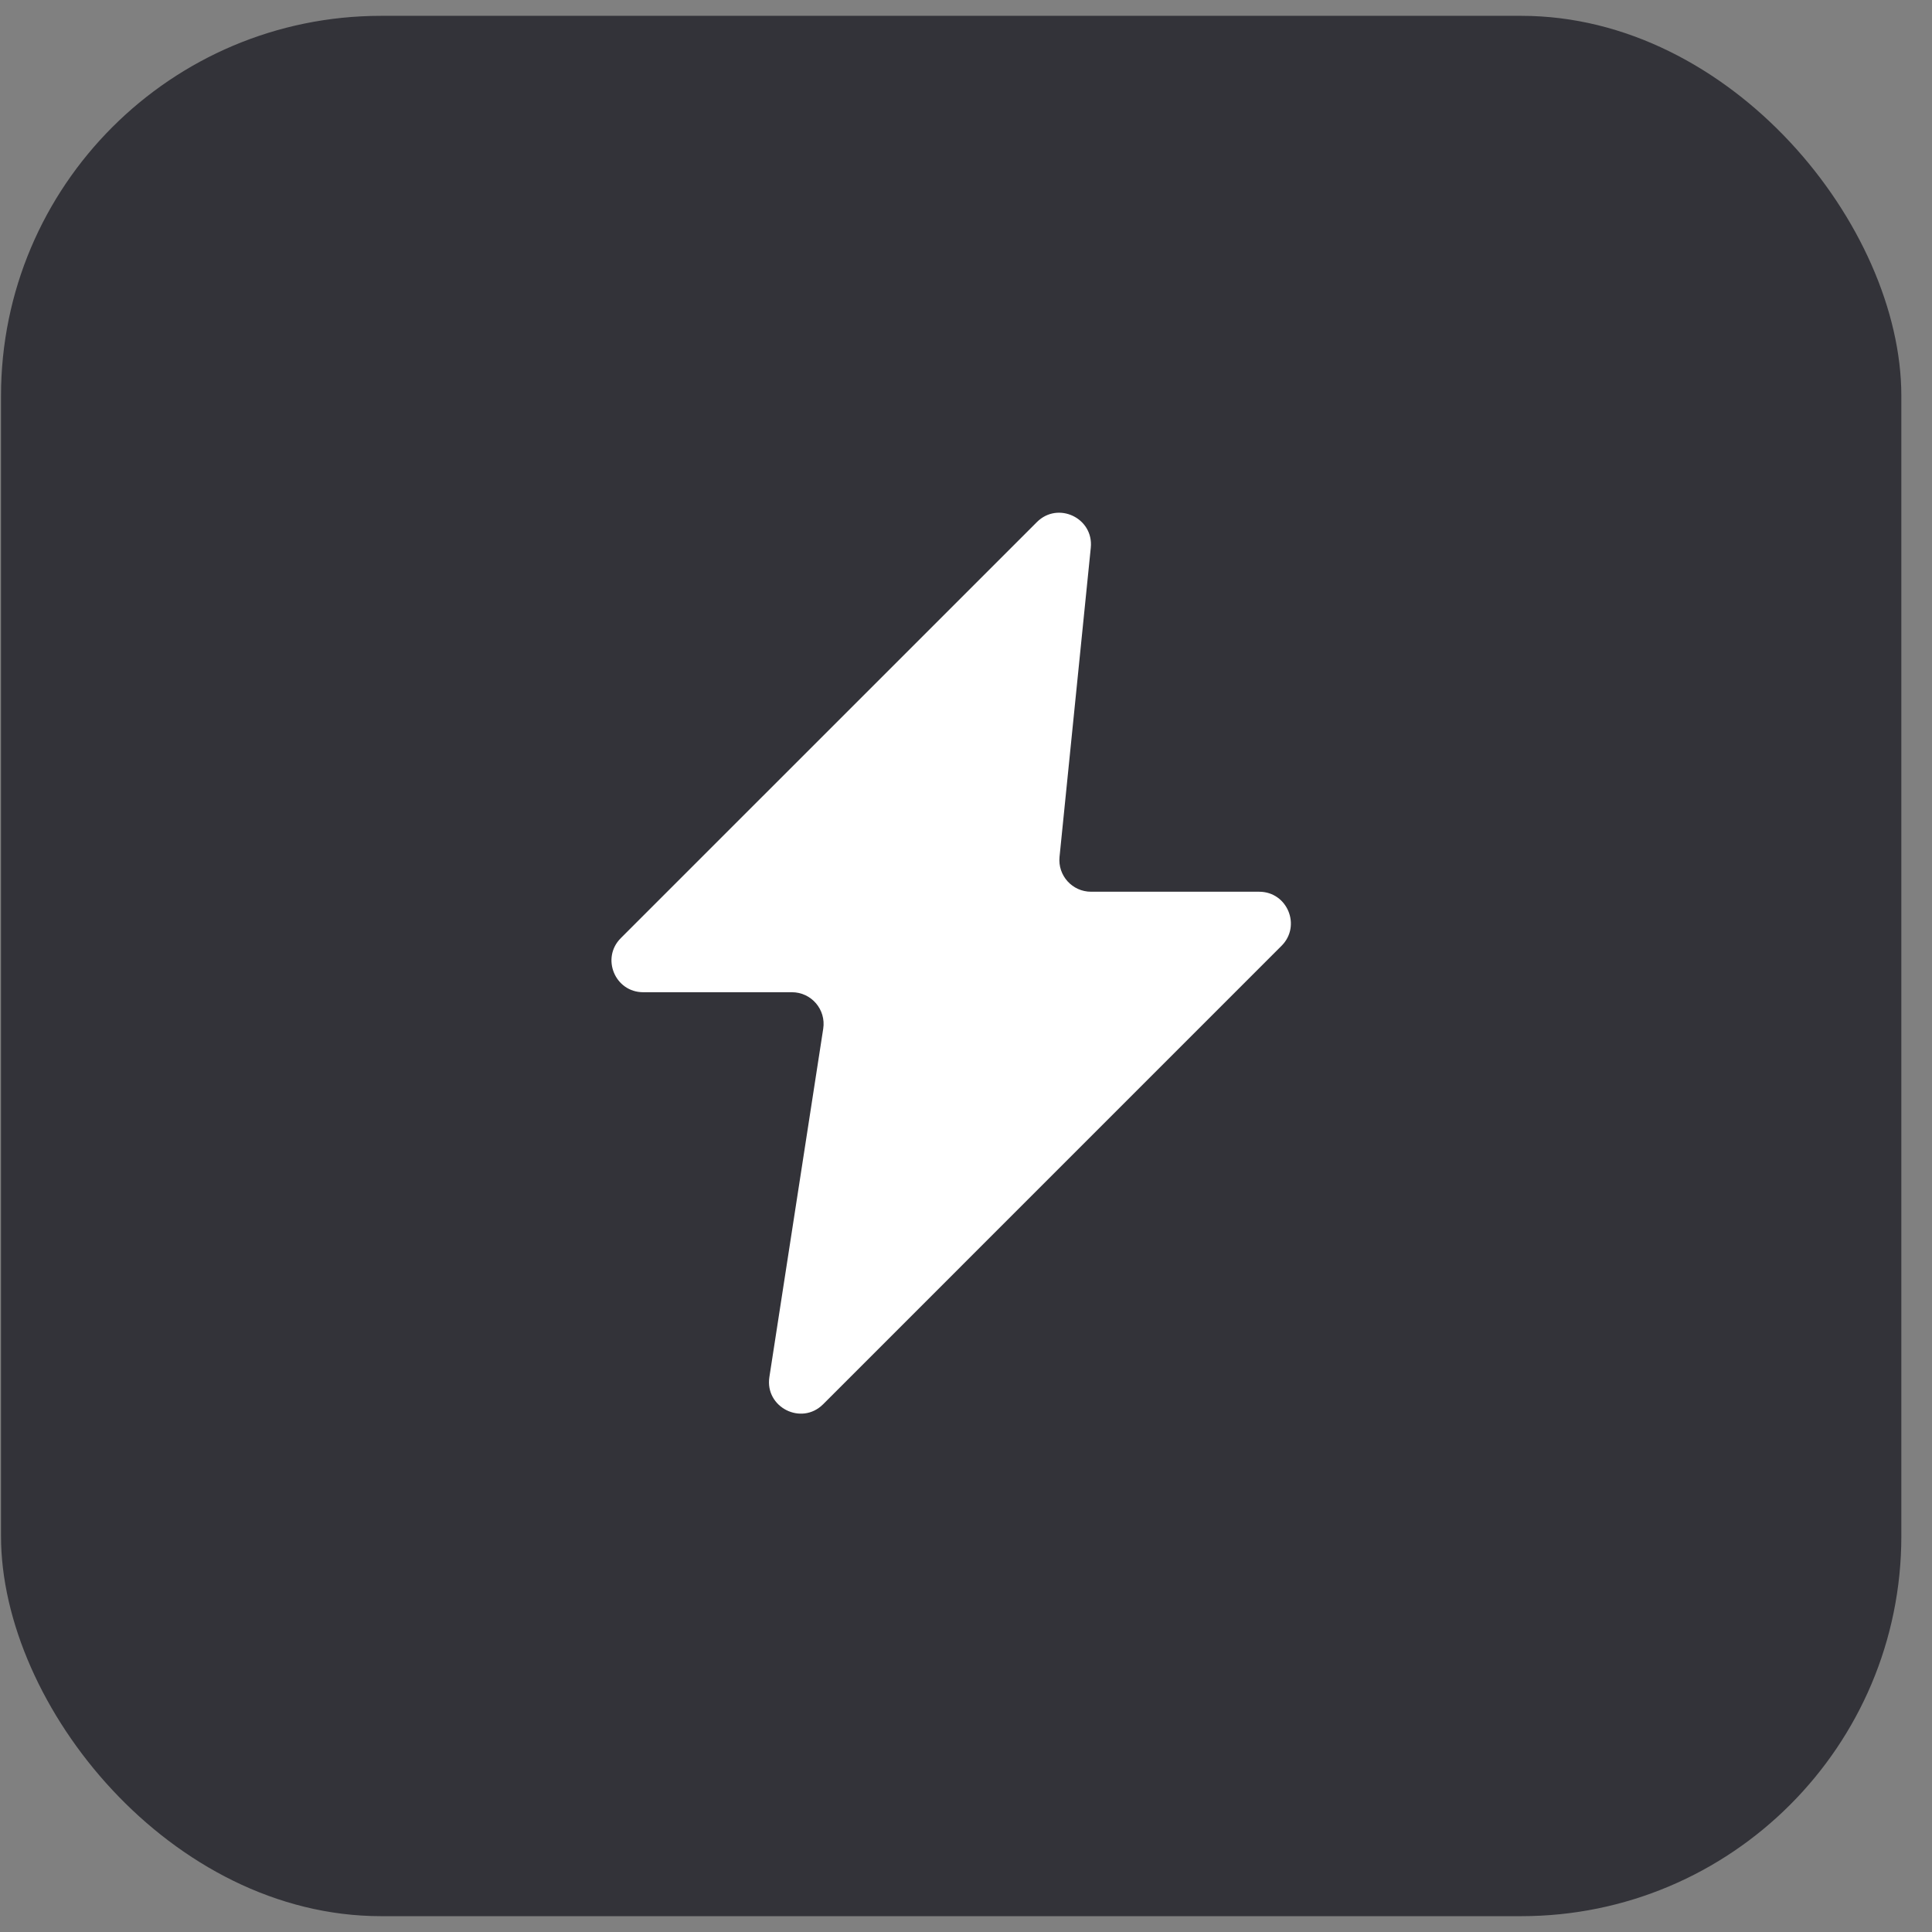
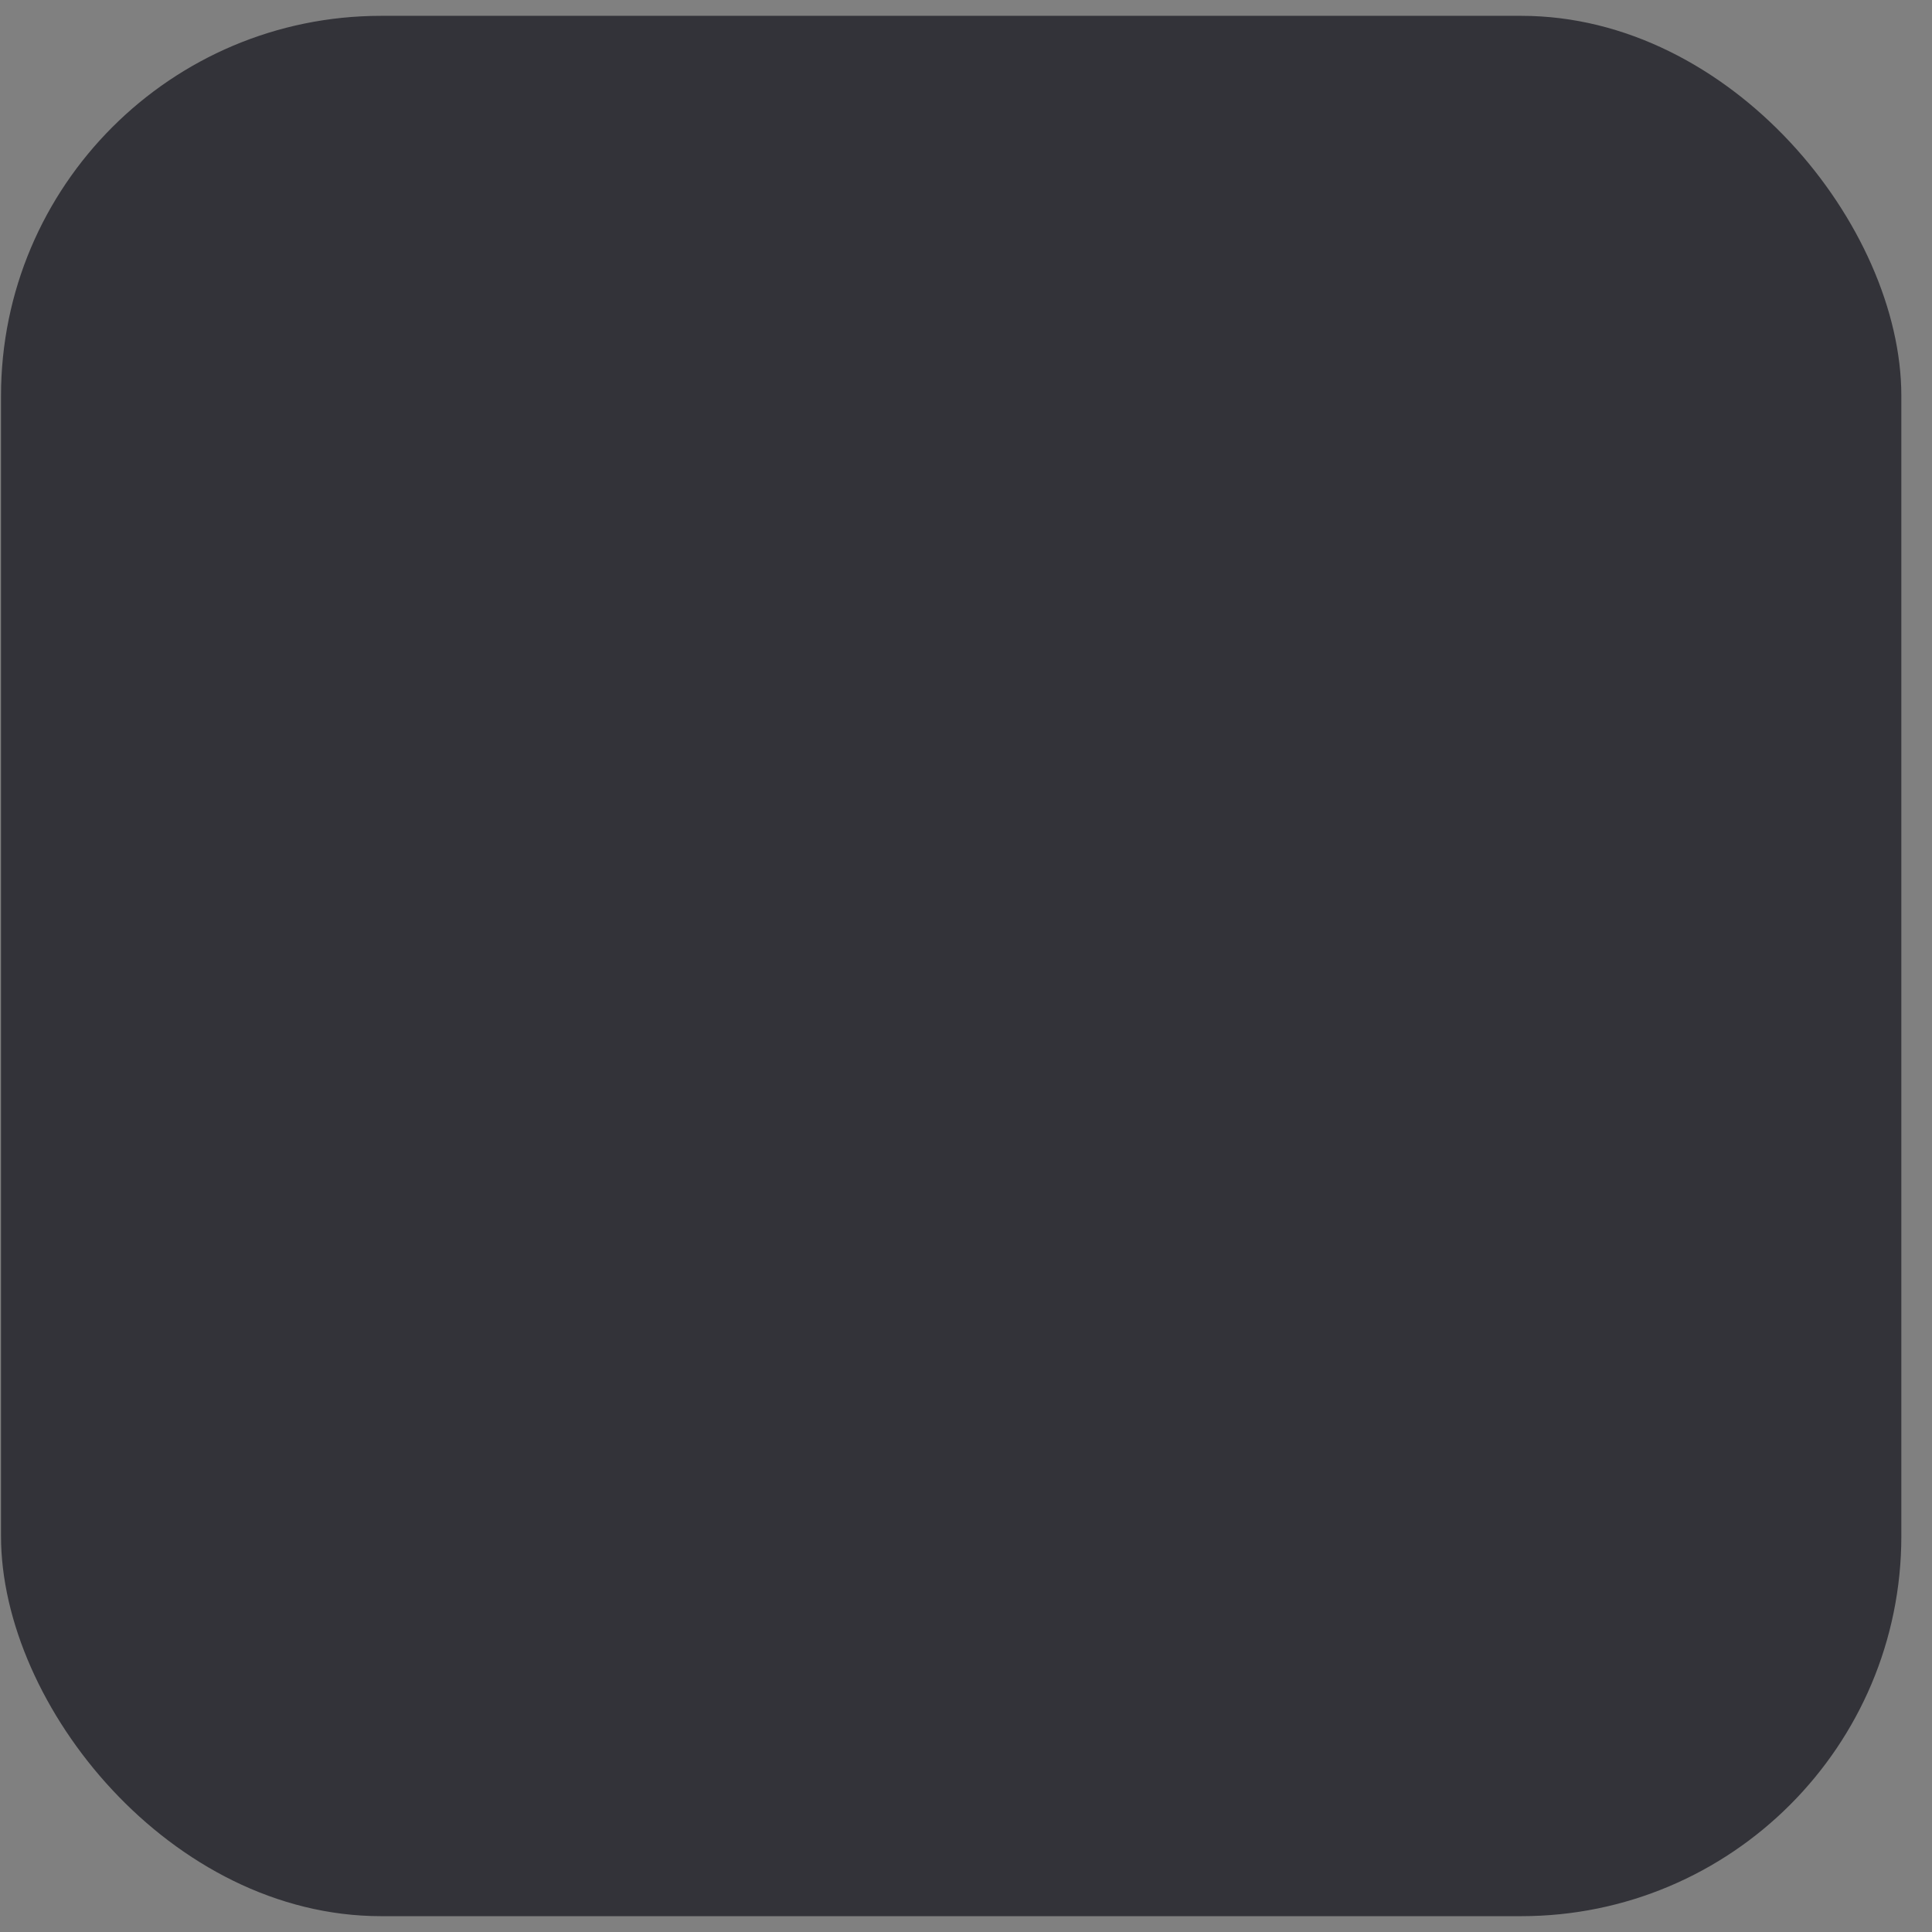
<svg xmlns="http://www.w3.org/2000/svg" width="61" height="61" viewBox="0 0 61 61" fill="none">
  <rect x="0" y="0" width="61" height="61" fill="#808080" stroke="none" />
  <rect x="0.032" y="0.5" width="60" height="60" rx="12" fill="#333339" />
  <g clip-path="url(#clip0_418_8209)">
-     <path d="M19.601 29.62L32.738 16.484C33.403 15.819 34.534 16.356 34.44 17.292L33.453 27.055C33.394 27.644 33.856 28.155 34.448 28.155H39.756C40.647 28.155 41.093 29.232 40.463 29.862L25.988 44.338C25.304 45.021 24.145 44.433 24.292 43.478L25.992 32.48C26.085 31.874 25.617 31.328 25.003 31.328H20.308C19.417 31.328 18.971 30.25 19.601 29.62Z" fill="white" />
-   </g>
+     </g>
  <defs>
    <clipPath id="clip0_418_8209">
-       <rect width="32" height="32" fill="white" transform="translate(14.032 14.5)" />
-     </clipPath>
+       </clipPath>
  </defs>
</svg>